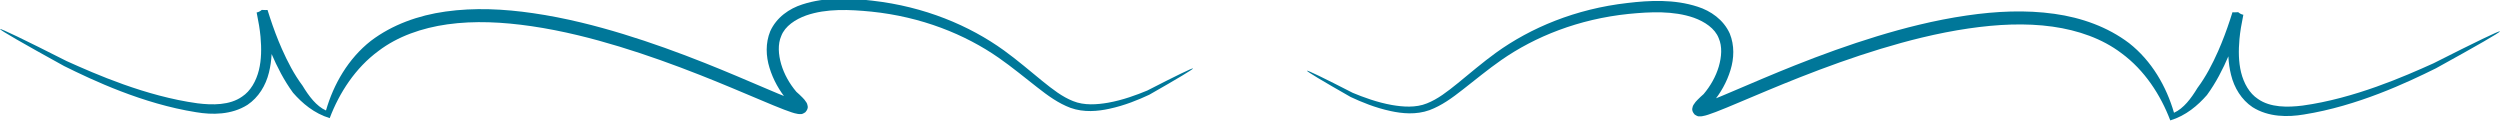
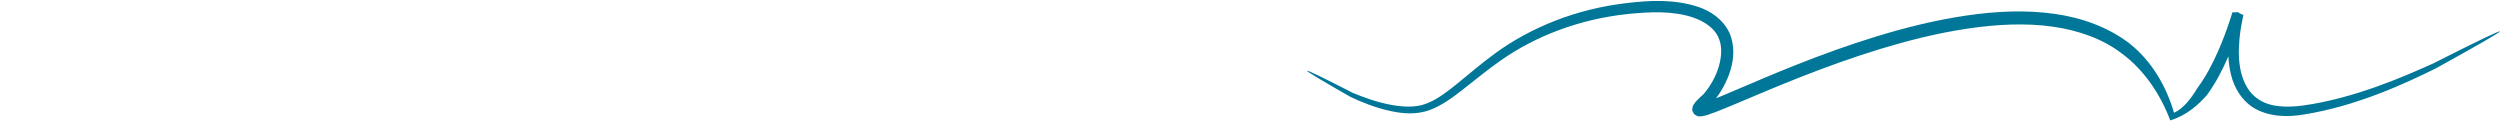
<svg xmlns="http://www.w3.org/2000/svg" xmlns:ns1="http://www.inkscape.org/namespaces/inkscape" xmlns:ns2="http://sodipodi.sourceforge.net/DTD/sodipodi-0.dtd" width="218.436mm" height="10.65mm" viewBox="0 0 218.436 10.65" version="1.1" id="svg741" ns1:version="0.92.4 (5da689c313, 2019-01-14)" ns2:docname="separador1.svg">
  <defs id="defs735">
    <ns1:path-effect effect="skeletal" id="path-effect4147-1-3" is_visible="true" pattern="M 0,5 C 0,2.24 2.24,0 5,0 7.76,0 10,2.24 10,5 10,7.76 7.76,10 5,10 2.24,10 0,7.76 0,5 Z" copytype="single_stretched" prop_scale="0.265" scale_y_rel="false" spacing="0" normal_offset="0" tang_offset="0" prop_units="false" vertical_pattern="false" fuse_tolerance="0" />
    <ns1:path-effect effect="skeletal" id="path-effect4147-1" is_visible="true" pattern="M 0,5 C 0,2.24 2.24,0 5,0 7.76,0 10,2.24 10,5 10,7.76 7.76,10 5,10 2.24,10 0,7.76 0,5 Z" copytype="single_stretched" prop_scale="0.265" scale_y_rel="false" spacing="0" normal_offset="0" tang_offset="0" prop_units="false" vertical_pattern="false" fuse_tolerance="0" />
  </defs>
  <ns2:namedview id="base" pagecolor="#ffffff" bordercolor="#666666" borderopacity="1.0" ns1:pageopacity="0.0" ns1:pageshadow="2" ns1:zoom="1.1552734" ns1:cx="736.18633" ns1:cy="-295.85736" ns1:document-units="mm" ns1:current-layer="layer1" showgrid="false" fit-margin-top="0" fit-margin-left="0" fit-margin-right="0" fit-margin-bottom="0" ns1:window-width="1920" ns1:window-height="1016" ns1:window-x="0" ns1:window-y="27" ns1:window-maximized="1" />
  <g ns1:label="Capa 1" ns1:groupmode="layer" id="layer1" transform="translate(175.176,-59.905)">
-     <path style="display:inline;fill:#007799;fill-opacity:1;stroke:none;stroke-width:0.265px;stroke-linecap:butt;stroke-linejoin:miter;stroke-opacity:1" d="m -22.484,-241.961 c -0.094,-0.177 4.536,-2.838 12.907,-7.453 0,0 4.6e-6,0 4.6e-6,0 5.804,-2.876 15.832,-7.606 26.638,-9.316 3.198,-0.54 7.12,-0.569 10.373,1.49 2.219,1.491 3.687,3.894 4.327,6.517 0.599,2.407 0.671,4.905 0.463,7.398 -0.134,1.645 -0.397,3.264 -0.714,4.888 -0.016,0.08 -0.03,0.153 -0.041,0.219 -0.364,0.016 -0.724,-0.082 -1.07,-0.293 0.004,0.008 0.004,0.008 0.004,0.008 -0.073,-0.008 -0.149,-0.021 -0.224,-0.034 -0.279,-0.063 -0.554,-0.15 -0.82,-0.258 0.158,-0.496 0.309,-1.014 0.478,-1.547 0.687,-2.173 1.481,-4.369 2.416,-6.545 1.149,-2.681 2.536,-5.41 4.367,-7.915 1.838,-2.1 4.244,-4.167 7.401,-5.123 1.948,5.134 5.186,10.139 9.849,13.56 3.882,2.951 8.762,4.638 13.89,5.363 5.492,0.769 11.178,0.47 16.942,-0.365 3.137,-0.457 6.272,-1.08 9.413,-1.835 2.818,-0.677 5.604,-1.451 8.349,-2.284 5.586,-1.698 11.038,-3.672 16.314,-5.749 4.258,-1.676 8.544,-3.497 12.65,-5.226 1.423,-0.6 2.838,-1.197 4.291,-1.754 0.501,-0.192 1.015,-0.383 1.551,-0.555 0.34,-0.114 0.741,-0.232 1.208,-0.307 0.138,-0.028 0.342,-0.043 0.609,-0.029 0.159,-0.041 0.471,0.075 0.912,0.369 0.389,0.437 0.546,0.854 0.475,1.224 -0.071,0.39 -0.163,0.634 -0.25,0.735 -0.278,0.456 -0.569,0.775 -0.802,1.001 0,0 0,1e-5 0,1e-5 -0.409,0.423 -0.829,0.805 -1.238,1.164 0,0 -1e-5,1e-5 -1e-5,1e-5 -1.398,1.653 -2.465,3.551 -3.059,5.558 -0.57,1.974 -0.722,4.047 0.014,5.719 0.752,1.983 2.854,3.347 5.007,4.125 4.139,1.447 8.837,1.198 13.156,0.777 10.113,-1.038 18.892,-4.568 25.712,-9.314 2.628,-1.825 5.442,-4.146 7.747,-5.94 2.196,-1.722 4.281,-3.24 6.737,-4.163 2.711,-0.981 5.564,-0.683 7.825,-0.191 0,0 1e-5,0 1e-5,0 3.127,0.665 5.954,1.841 8.089,2.843 5.773,3.289 8.884,5.152 8.817,5.303 0,0 0,0 0,0 0,0 0,0 0,0 -7.2e-4,0.001 -7.2e-4,0.001 -7.1e-4,0.001 1e-5,-2e-5 4e-5,-3e-5 -7.8e-4,0.001 0,0 0,0 0,0 0,0 0,0 0,0 -0.103,0.131 -3.376,-1.46 -9.23,-4.463 -2.136,-0.887 -4.935,-1.932 -7.915,-2.459 0,10e-6 -1e-5,0 -1e-5,0 -2.177,-0.374 -4.816,-0.597 -7.061,0.328 -2.194,0.865 -4.083,2.342 -6.241,4.082 -2.249,1.829 -5.019,4.205 -7.711,6.149 -6.99,5.036 -16.046,8.841 -26.531,10.029 -4.403,0.522 -9.404,0.792 -14.146,-0.753 -2.62,-0.83 -5.214,-2.604 -6.482,-5.418 -0.973,-2.386 -0.874,-5.016 -0.147,-7.365 0.73,-2.403 1.985,-4.649 3.626,-6.593 0,0 0,-10e-6 0,-10e-6 0.429,-0.39 0.842,-0.771 1.215,-1.163 0,0 1e-5,-10e-6 1e-5,-10e-6 0.216,-0.243 0.384,-0.4 0.429,-0.511 -0.003,-0.046 -0.017,0.042 -0.071,0.264 -0.059,0.263 0.068,0.564 0.376,0.931 0.342,0.207 0.515,0.297 0.542,0.246 0.055,-0.003 0.049,0.005 -0.024,0.01 -0.22,0.029 -0.487,0.118 -0.81,0.219 -0.463,0.151 -0.932,0.328 -1.415,0.515 -1.397,0.543 -2.783,1.137 -4.206,1.743 -4.097,1.747 -8.39,3.588 -12.69,5.296 -5.316,2.111 -10.831,4.119 -16.504,5.85 -2.785,0.85 -5.622,1.639 -8.501,2.33 -3.209,0.77 -6.423,1.406 -9.651,1.875 -5.924,0.865 -11.862,1.152 -17.685,0.333 -5.471,-0.763 -10.749,-2.643 -15.068,-5.916 -4.577,-3.592 -7.528,-8.757 -9.059,-14.048 -1.929,0.86 -3.454,2.89 -4.73,5.003 -1.703,2.277 -3.028,4.845 -4.168,7.419 -0.92,2.084 -1.708,4.202 -2.399,6.309 -0.164,0.5 -0.321,1.019 -0.496,1.547 -0.295,-0.019 -0.597,-0.017 -0.911,0.006 -0.081,0.003 -0.162,0.008 -0.247,0.011 2.9e-5,6e-5 -7e-5,0 -7e-5,0 -0.349,-0.292 -0.691,-0.463 -1.042,-0.519 0.018,-0.096 0.036,-0.184 0.052,-0.264 0.324,-1.579 0.594,-3.113 0.733,-4.639 0.209,-2.345 0.188,-4.608 -0.322,-6.716 -0.55,-2.222 -1.687,-4.24 -3.402,-5.366 -2.487,-1.758 -5.995,-1.722 -9.012,-1.342 -10.44,1.438 -20.561,5.893 -26.402,8.525 0,0 -4.7e-6,1e-5 -4.7e-6,1e-5 -8.509,4.302 -13.316,6.626 -13.409,6.449 z" id="path4145-2" ns1:connector-curvature="0" ns1:path-effect="#path-effect4147-1" ns1:original-d="m -22.48426,-241.96095 c 0,0 21.82295823,-13.22602 39.678106,-15.87125 17.855148,-2.6452 13.887337,15.87125 13.226035,19.17777 -0.661302,3.3065 3.967811,-17.19384 13.226036,-20.50037 16.563245,49.63134 110.096963,-11.03332 93.642653,3.66893 -5.7419,6.79599 -8.33472,20.79924 16.13344,18.15404 24.46817,-2.6452 31.74248,-16.53254 40.33941,-19.83907 8.59692,-3.3065 24.46816,7.27432 24.46816,7.27432" transform="matrix(0.433,0,0,-0.433,-165.429,-42.321)" ns2:nodetypes="cccccscc" ns1:export-filename="transition.png" ns1:export-xdpi="462.01001" ns1:export-ydpi="462.01001" />
    <path style="display:inline;fill:#007799;fill-opacity:1;stroke:none;stroke-width:0.265px;stroke-linecap:butt;stroke-linejoin:miter;stroke-opacity:1" d="m -22.484,-241.961 c -0.094,-0.177 4.536,-2.838 12.907,-7.453 0,0 4.6e-6,0 4.6e-6,0 5.804,-2.876 15.832,-7.606 26.638,-9.316 3.198,-0.54 7.12,-0.569 10.373,1.49 2.219,1.491 3.687,3.894 4.327,6.517 0.599,2.407 0.671,4.905 0.463,7.398 -0.134,1.645 -0.397,3.264 -0.714,4.888 -0.016,0.08 -0.03,0.153 -0.041,0.219 -0.364,0.016 -0.724,-0.082 -1.07,-0.293 0.004,0.008 0.004,0.008 0.004,0.008 -0.073,-0.008 -0.149,-0.021 -0.224,-0.034 -0.279,-0.063 -0.554,-0.15 -0.82,-0.258 0.158,-0.496 0.309,-1.014 0.478,-1.547 0.687,-2.173 1.481,-4.369 2.416,-6.545 1.149,-2.681 2.536,-5.41 4.367,-7.915 1.838,-2.1 4.244,-4.167 7.401,-5.123 1.948,5.134 5.186,10.139 9.849,13.56 3.882,2.951 8.762,4.638 13.89,5.363 5.492,0.769 11.178,0.47 16.942,-0.365 3.137,-0.457 6.272,-1.08 9.413,-1.835 2.818,-0.677 5.604,-1.451 8.349,-2.284 5.586,-1.698 11.038,-3.672 16.314,-5.749 4.258,-1.676 8.544,-3.497 12.65,-5.226 1.423,-0.6 2.838,-1.197 4.291,-1.754 0.501,-0.192 1.015,-0.383 1.551,-0.555 0.34,-0.114 0.741,-0.232 1.208,-0.307 0.138,-0.028 0.342,-0.043 0.609,-0.029 0.159,-0.041 0.471,0.075 0.912,0.369 0.389,0.437 0.546,0.854 0.475,1.224 -0.071,0.39 -0.163,0.634 -0.25,0.735 -0.278,0.456 -0.569,0.775 -0.802,1.001 0,0 0,1e-5 0,1e-5 -0.409,0.423 -0.829,0.805 -1.238,1.164 0,0 -1e-5,1e-5 -1e-5,1e-5 -1.398,1.653 -2.465,3.551 -3.059,5.558 -0.57,1.974 -0.722,4.047 0.014,5.719 0.752,1.983 2.854,3.347 5.007,4.125 4.139,1.447 8.837,1.198 13.156,0.777 10.113,-1.038 18.892,-4.568 25.712,-9.314 2.628,-1.825 5.442,-4.146 7.747,-5.94 2.196,-1.722 4.281,-3.24 6.737,-4.163 2.711,-0.981 5.564,-0.683 7.825,-0.191 0,0 1e-5,0 1e-5,0 3.127,0.665 5.954,1.841 8.089,2.843 5.773,3.289 8.884,5.152 8.817,5.303 0,0 0,0 0,0 0,0 0,0 0,0 -7.2e-4,0.001 -7.2e-4,0.001 -7.1e-4,0.001 1e-5,-2e-5 4e-5,-3e-5 -7.8e-4,0.001 0,0 0,0 0,0 0,0 0,0 0,0 -0.103,0.131 -3.376,-1.46 -9.23,-4.463 -2.136,-0.887 -4.935,-1.932 -7.915,-2.459 0,10e-6 -1e-5,0 -1e-5,0 -2.177,-0.374 -4.816,-0.597 -7.061,0.328 -2.194,0.865 -4.083,2.342 -6.241,4.082 -2.249,1.829 -5.019,4.205 -7.711,6.149 -6.99,5.036 -16.046,8.841 -26.531,10.029 -4.403,0.522 -9.404,0.792 -14.146,-0.753 -2.62,-0.83 -5.214,-2.604 -6.482,-5.418 -0.973,-2.386 -0.874,-5.016 -0.147,-7.365 0.73,-2.403 1.985,-4.649 3.626,-6.593 0,0 0,-10e-6 0,-10e-6 0.429,-0.39 0.842,-0.771 1.215,-1.163 0,0 1e-5,-10e-6 1e-5,-10e-6 0.216,-0.243 0.384,-0.4 0.429,-0.511 -0.003,-0.046 -0.017,0.042 -0.071,0.264 -0.059,0.263 0.068,0.564 0.376,0.931 0.342,0.207 0.515,0.297 0.542,0.246 0.055,-0.003 0.049,0.005 -0.024,0.01 -0.22,0.029 -0.487,0.118 -0.81,0.219 -0.463,0.151 -0.932,0.328 -1.415,0.515 -1.397,0.543 -2.783,1.137 -4.206,1.743 -4.097,1.747 -8.39,3.588 -12.69,5.296 -5.316,2.111 -10.831,4.119 -16.504,5.85 -2.785,0.85 -5.622,1.639 -8.501,2.33 -3.209,0.77 -6.423,1.406 -9.651,1.875 -5.924,0.865 -11.862,1.152 -17.685,0.333 -5.471,-0.763 -10.749,-2.643 -15.068,-5.916 -4.577,-3.592 -7.528,-8.757 -9.059,-14.048 -1.929,0.86 -3.454,2.89 -4.73,5.003 -1.703,2.277 -3.028,4.845 -4.168,7.419 -0.92,2.084 -1.708,4.202 -2.399,6.309 -0.164,0.5 -0.321,1.019 -0.496,1.547 -0.295,-0.019 -0.597,-0.017 -0.911,0.006 -0.081,0.003 -0.162,0.008 -0.247,0.011 2.9e-5,6e-5 -7e-5,0 -7e-5,0 -0.349,-0.292 -0.691,-0.463 -1.042,-0.519 0.018,-0.096 0.036,-0.184 0.052,-0.264 0.324,-1.579 0.594,-3.113 0.733,-4.639 0.209,-2.345 0.188,-4.608 -0.322,-6.716 -0.55,-2.222 -1.687,-4.24 -3.402,-5.366 -2.487,-1.758 -5.995,-1.722 -9.012,-1.342 -10.44,1.438 -20.561,5.893 -26.402,8.525 0,0 -4.7e-6,1e-5 -4.7e-6,1e-5 -8.509,4.302 -13.316,6.626 -13.409,6.449 z" id="path4145-2-4" ns1:connector-curvature="0" ns1:path-effect="#path-effect4147-1-3" ns1:original-d="m -22.48426,-241.96095 c 0,0 21.82295823,-13.22602 39.678106,-15.87125 17.855148,-2.6452 13.887337,15.87125 13.226035,19.17777 -0.661302,3.3065 3.967811,-17.19384 13.226036,-20.50037 16.563245,49.63134 110.096963,-11.03332 93.642653,3.66893 -5.7419,6.79599 -8.33472,20.79924 16.13344,18.15404 24.46817,-2.6452 31.74248,-16.53254 40.33941,-19.83907 8.59692,-3.3065 24.46816,7.27432 24.46816,7.27432" transform="matrix(-0.433,0,0,-0.433,33.512,-42.121)" ns2:nodetypes="cccccscc" ns1:export-filename="transition.png" ns1:export-xdpi="462.01001" ns1:export-ydpi="462.01001" />
  </g>
</svg>